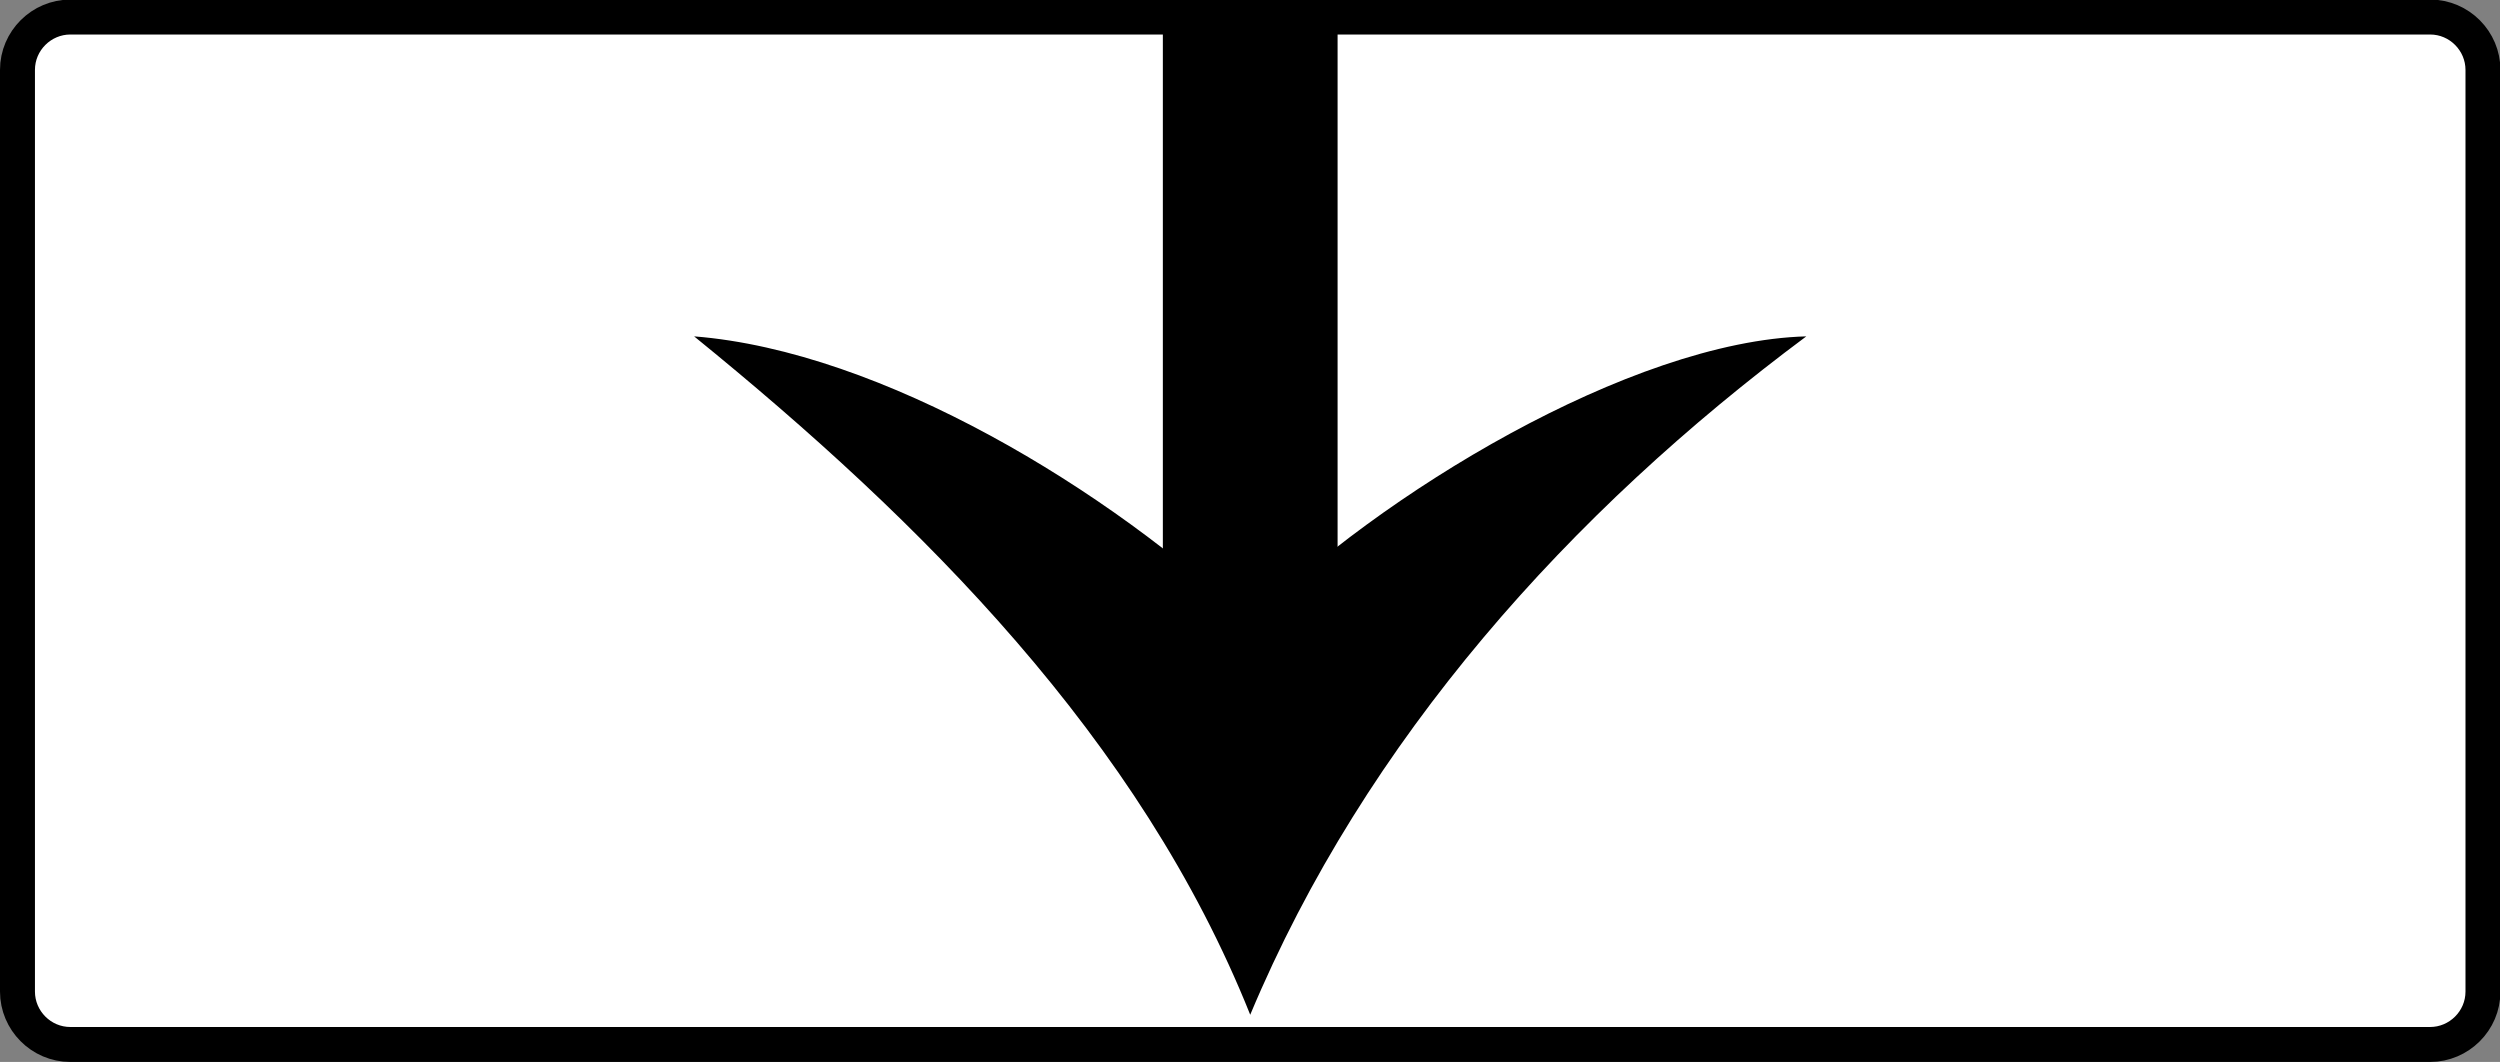
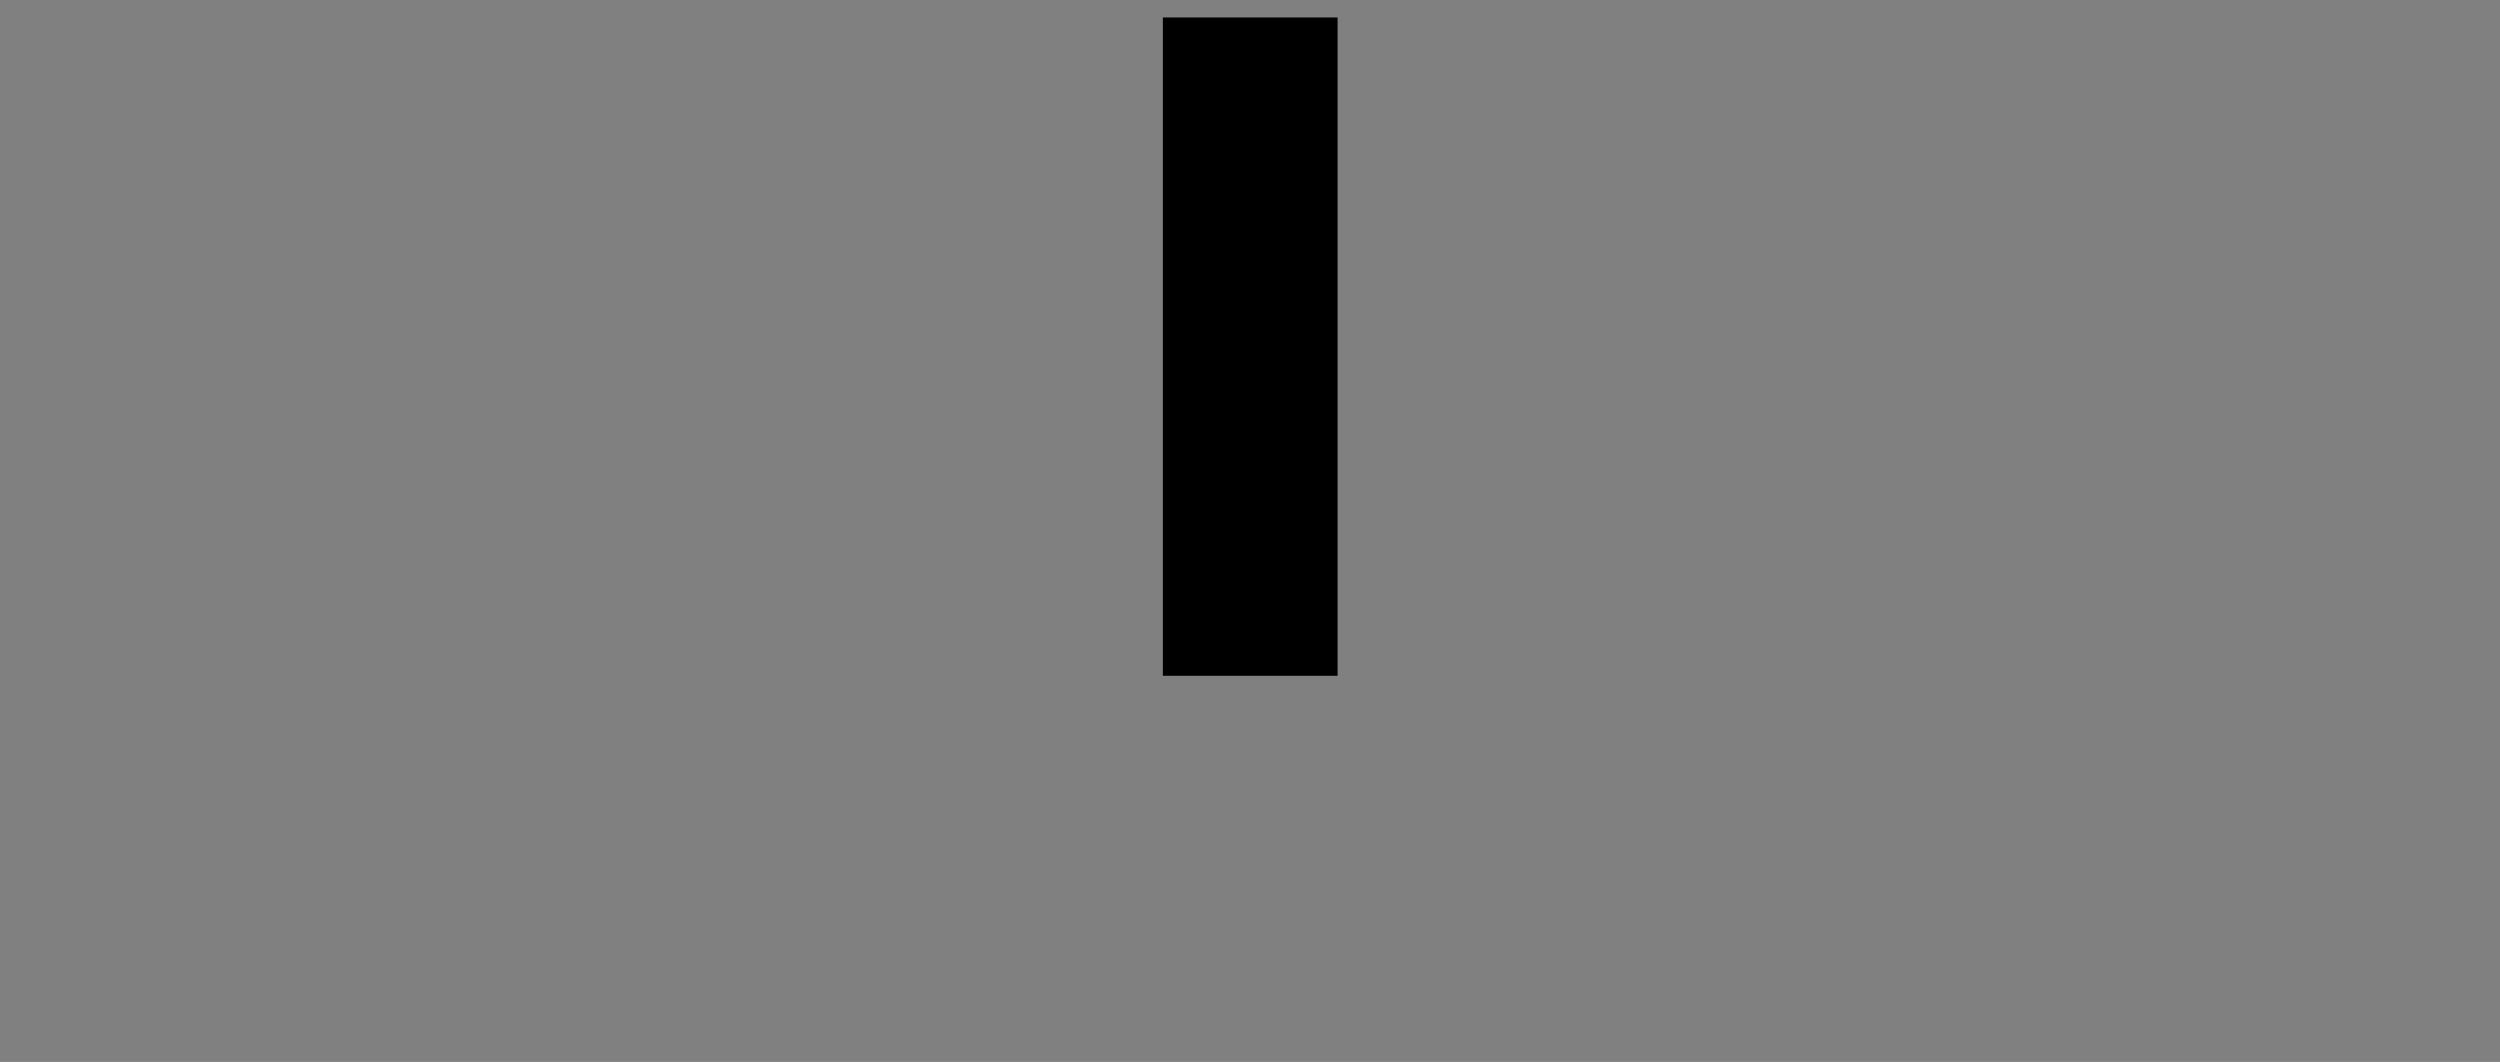
<svg xmlns="http://www.w3.org/2000/svg" xmlns:ns1="http://www.inkscape.org/namespaces/inkscape" xmlns:ns2="http://sodipodi.sourceforge.net/DTD/sodipodi-0.dtd" version="1.1" id="svg2" ns1:version="0.48.4 r9939" ns2:docname="6.2014_02_16_18_28_07.2.svg" x="0px" y="0px" viewBox="1.7 126.7 572.3 243.1" enable-background="new 1.7 126.7 572.3 243.1" xml:space="preserve">
  <rect x="1.7" y="126.7" width="572.3" height="243.1" fill="#808080" stroke="none" />
-   <path fill="#FFFFFF" stroke="#000000" stroke-width="8" stroke-miterlimit="10" d="M558,365.8H17.8c-6.7,0-12.1-5.5-12.1-12.1v-211  c0-6.7,5.5-12.1,12.1-12.1H558c6.7,0,12.1,5.5,12.1,12.1v211C570.1,360.4,564.6,365.8,558,365.8z" />
  <g>
    <rect x="267.9" y="130.7" width="40" height="150.7" />
    <g>
-       <path d="M287.9,269.3c29.3-29.3,87.1-64.5,127.3-65.6c-53.9,40.1-100.9,92.2-127.3,155.3c-25.2-63.1-75.1-112.9-127.3-155.3    C203.6,207.1,255.8,238.9,287.9,269.3z" />
-     </g>
+       </g>
  </g>
</svg>